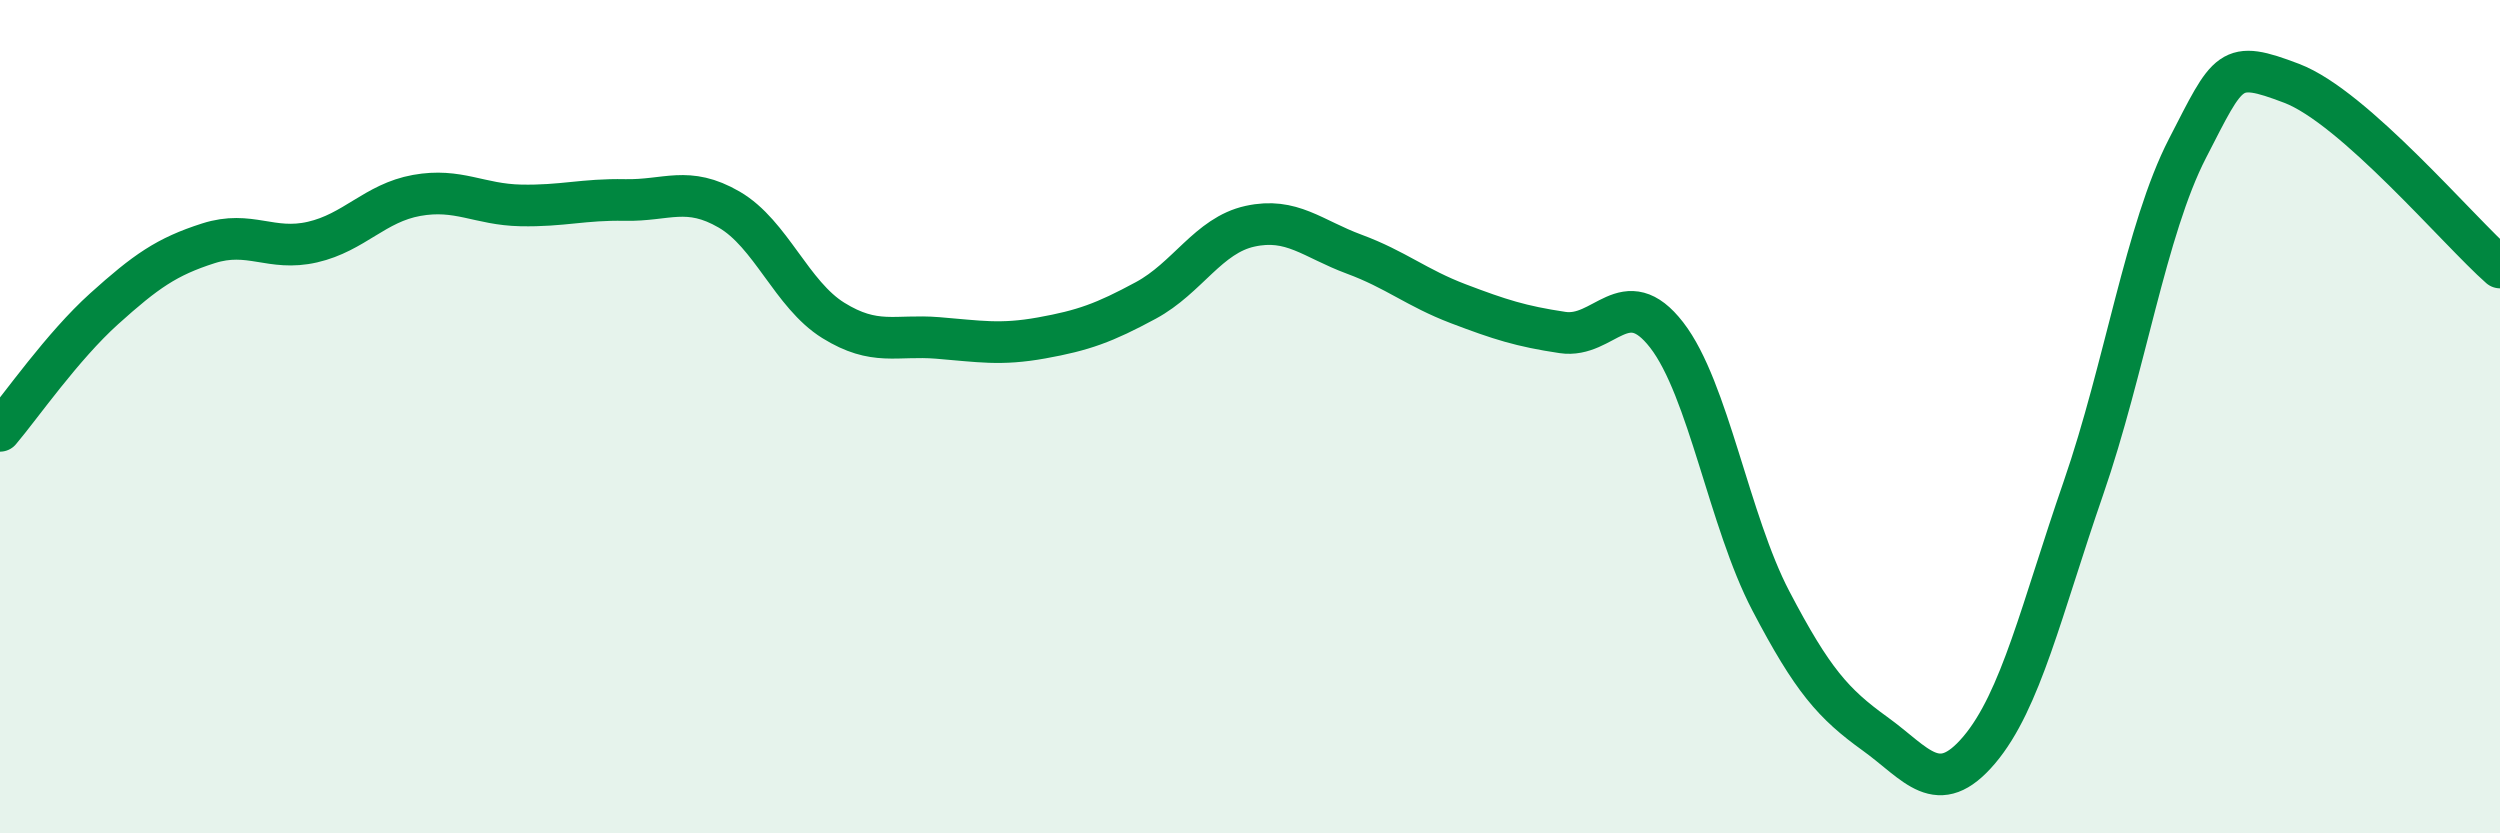
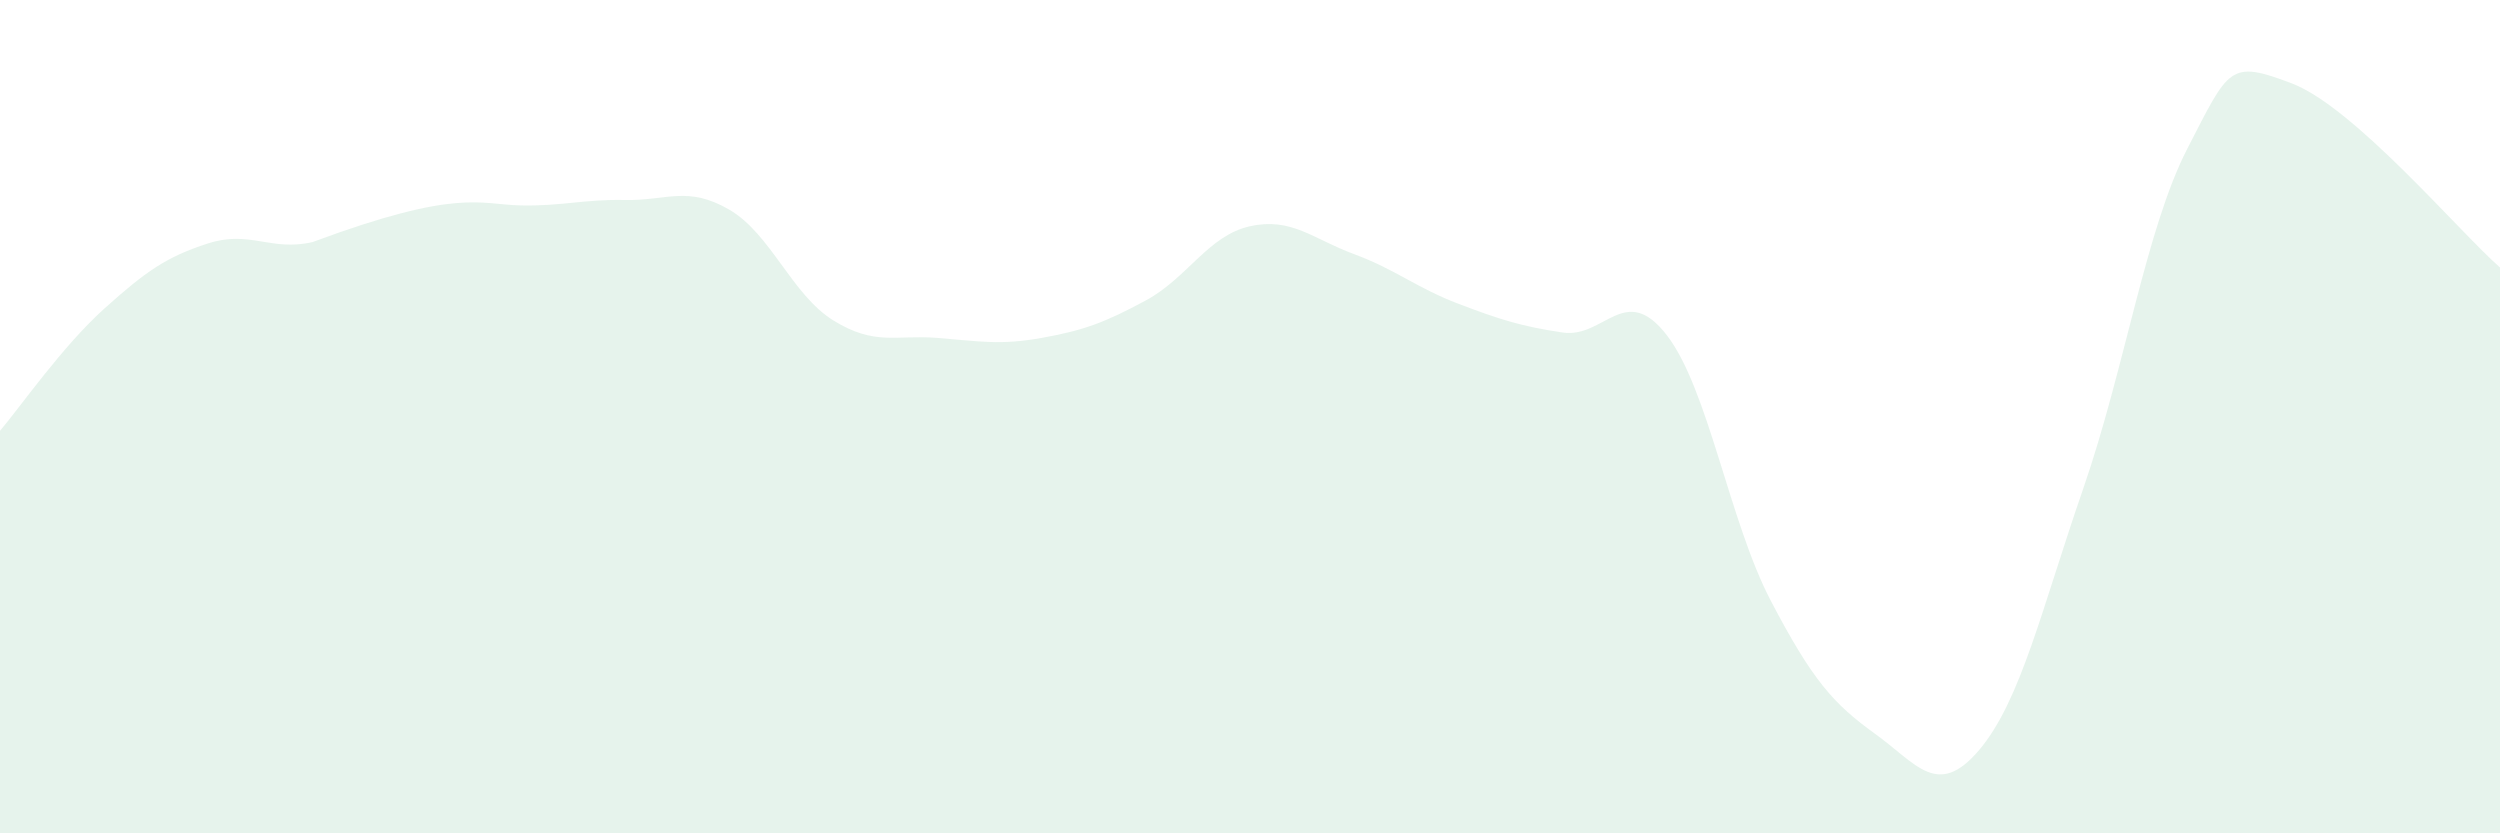
<svg xmlns="http://www.w3.org/2000/svg" width="60" height="20" viewBox="0 0 60 20">
-   <path d="M 0,10.34 C 0.5,9.75 1.5,8.31 2.5,7.41 C 3.5,6.51 4,6.16 5,5.84 C 6,5.52 6.5,6.04 7.5,5.81 C 8.5,5.58 9,4.87 10,4.69 C 11,4.51 11.5,4.91 12.5,4.93 C 13.5,4.95 14,4.78 15,4.8 C 16,4.82 16.5,4.45 17.5,5.03 C 18.5,5.61 19,7.07 20,7.69 C 21,8.31 21.5,8.03 22.5,8.11 C 23.5,8.19 24,8.29 25,8.11 C 26,7.93 26.5,7.75 27.5,7.21 C 28.5,6.67 29,5.65 30,5.43 C 31,5.21 31.5,5.73 32.5,6.1 C 33.5,6.47 34,6.91 35,7.29 C 36,7.67 36.5,7.83 37.5,7.98 C 38.5,8.13 39,6.75 40,8.04 C 41,9.33 41.5,12.51 42.5,14.42 C 43.5,16.33 44,16.89 45,17.61 C 46,18.33 46.5,19.18 47.5,18 C 48.5,16.82 49,14.61 50,11.72 C 51,8.83 51.5,5.5 52.5,3.56 C 53.5,1.62 53.5,1.43 55,2 C 56.5,2.57 59,5.54 60,6.42L60 20L0 20Z" fill="#008740" opacity="0.1" stroke-linecap="round" stroke-linejoin="round" />
-   <path d="M 0,10.34 C 0.5,9.75 1.5,8.31 2.5,7.41 C 3.5,6.51 4,6.16 5,5.84 C 6,5.52 6.5,6.04 7.5,5.81 C 8.5,5.58 9,4.87 10,4.69 C 11,4.51 11.5,4.91 12.5,4.93 C 13.5,4.95 14,4.78 15,4.8 C 16,4.82 16.5,4.45 17.5,5.03 C 18.5,5.61 19,7.07 20,7.69 C 21,8.31 21.5,8.03 22.5,8.11 C 23.5,8.19 24,8.29 25,8.11 C 26,7.93 26.5,7.75 27.5,7.21 C 28.5,6.67 29,5.65 30,5.43 C 31,5.21 31.5,5.73 32.5,6.1 C 33.5,6.47 34,6.91 35,7.29 C 36,7.67 36.5,7.83 37.5,7.98 C 38.5,8.13 39,6.75 40,8.04 C 41,9.33 41.5,12.51 42.5,14.42 C 43.5,16.33 44,16.89 45,17.61 C 46,18.33 46.5,19.18 47.5,18 C 48.5,16.82 49,14.61 50,11.72 C 51,8.83 51.5,5.5 52.5,3.56 C 53.5,1.62 53.5,1.43 55,2 C 56.5,2.57 59,5.54 60,6.42" stroke="#008740" stroke-width="1" fill="none" stroke-linecap="round" stroke-linejoin="round" />
+   <path d="M 0,10.34 C 0.5,9.75 1.5,8.31 2.5,7.41 C 3.5,6.51 4,6.16 5,5.84 C 6,5.52 6.5,6.04 7.5,5.81 C 11,4.51 11.5,4.91 12.5,4.93 C 13.5,4.95 14,4.78 15,4.8 C 16,4.82 16.5,4.45 17.5,5.03 C 18.5,5.61 19,7.07 20,7.69 C 21,8.31 21.5,8.03 22.5,8.11 C 23.5,8.19 24,8.29 25,8.11 C 26,7.93 26.5,7.75 27.5,7.21 C 28.5,6.67 29,5.65 30,5.43 C 31,5.21 31.5,5.73 32.5,6.1 C 33.5,6.47 34,6.91 35,7.29 C 36,7.67 36.5,7.83 37.5,7.98 C 38.5,8.13 39,6.75 40,8.04 C 41,9.33 41.5,12.51 42.5,14.42 C 43.5,16.33 44,16.89 45,17.61 C 46,18.33 46.5,19.18 47.5,18 C 48.5,16.82 49,14.61 50,11.72 C 51,8.83 51.5,5.5 52.5,3.56 C 53.5,1.62 53.5,1.43 55,2 C 56.5,2.57 59,5.54 60,6.42L60 20L0 20Z" fill="#008740" opacity="0.1" stroke-linecap="round" stroke-linejoin="round" />
</svg>